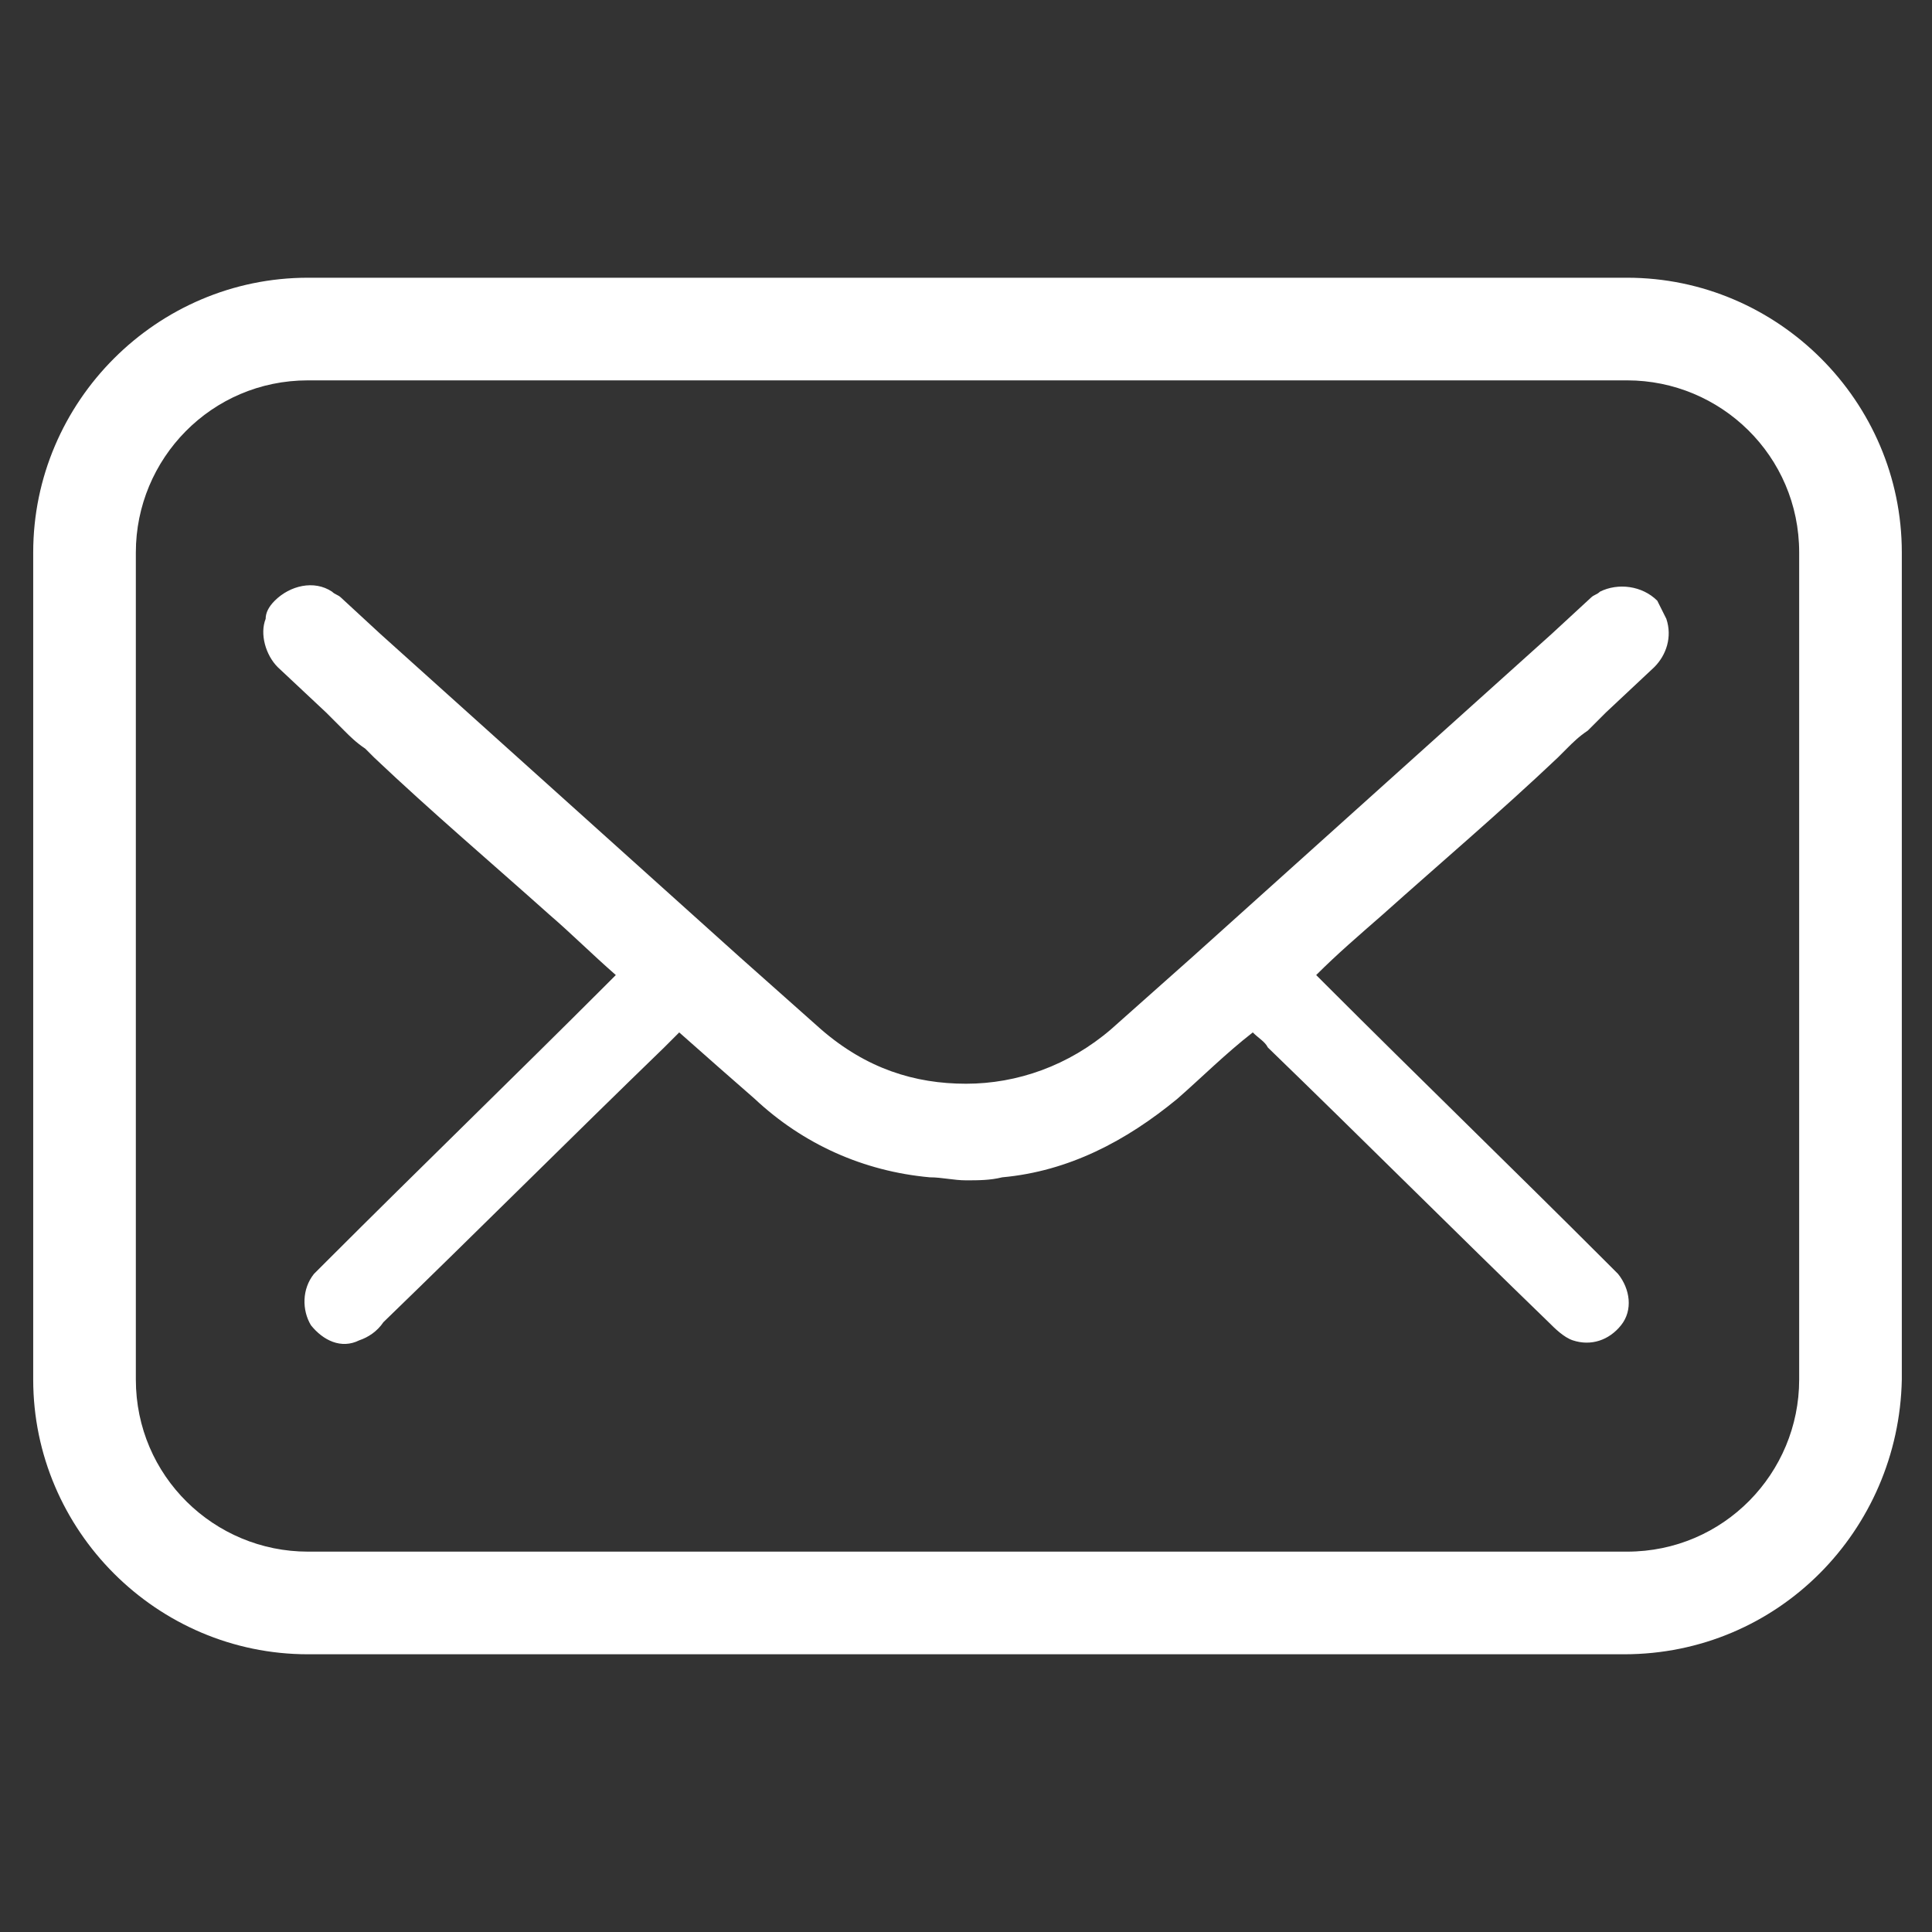
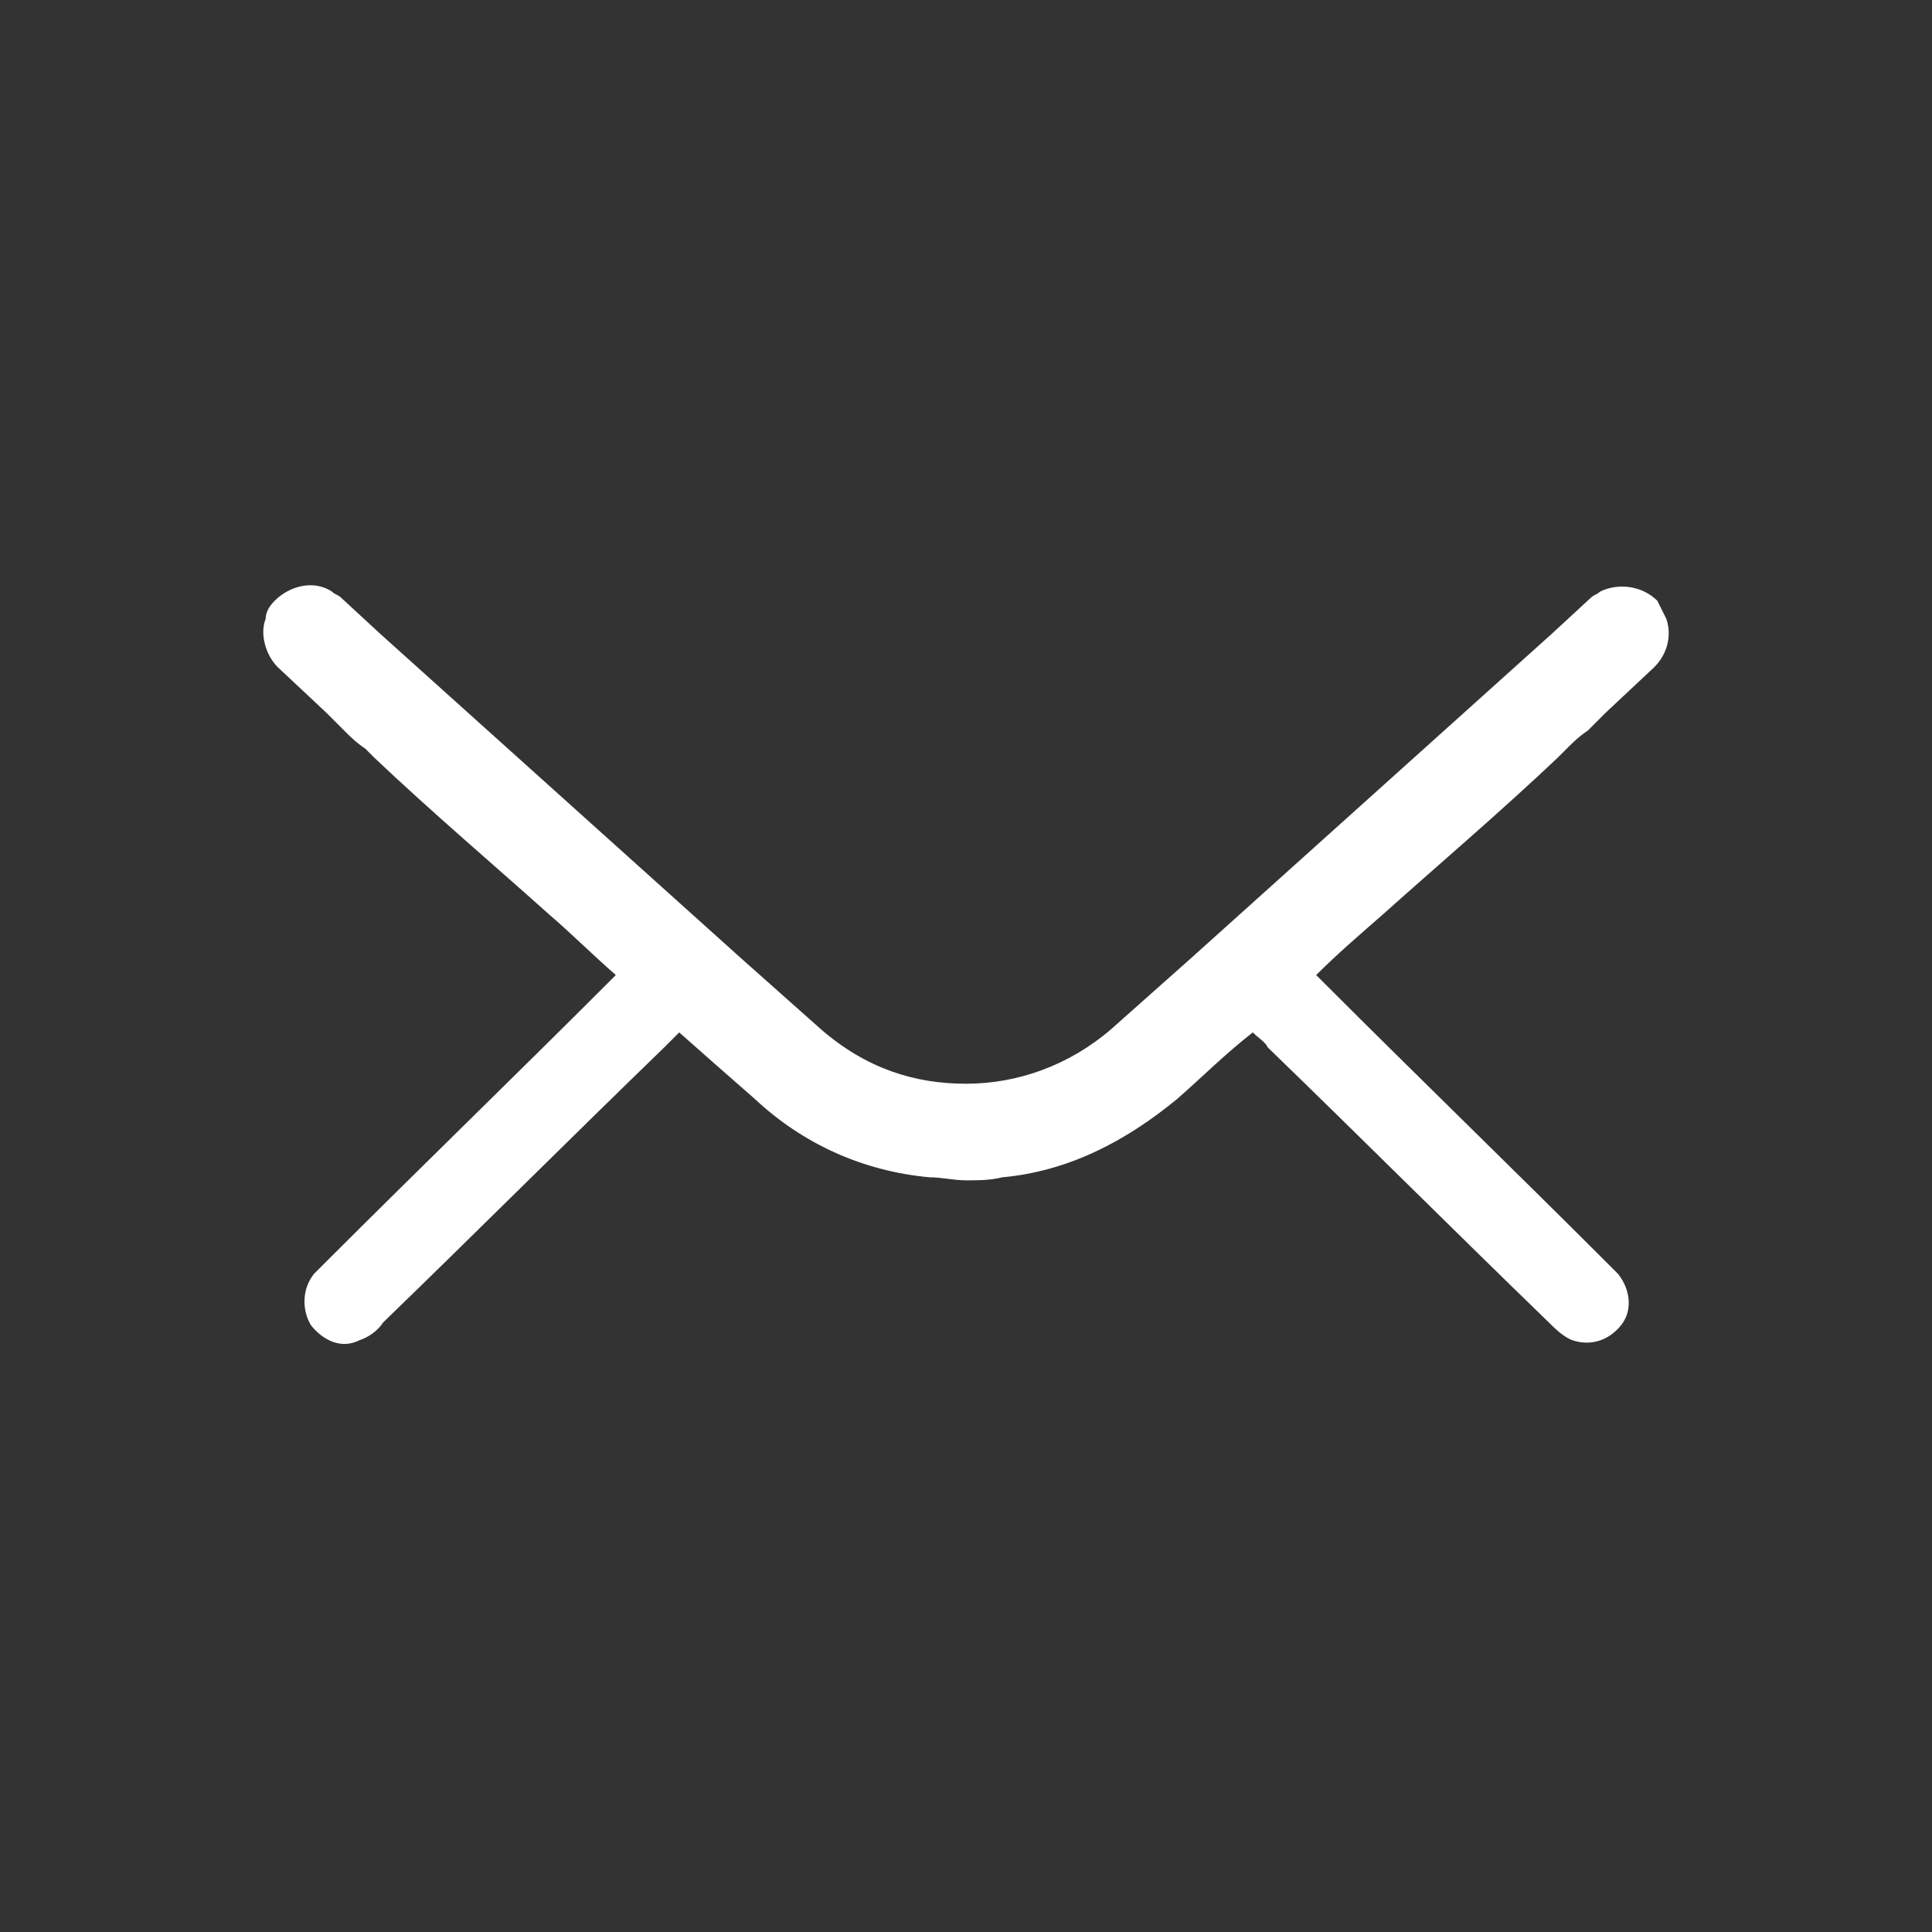
<svg xmlns="http://www.w3.org/2000/svg" width="512" height="512" x="0" y="0" viewBox="0 0 64 64" style="enable-background:new 0 0 512 512" xml:space="preserve">
  <rect x="0" y="0" width="64" height="64" fill="#333333" stroke="none" />
  <g>
    <g fill="#343433">
      <path d="m51.6 25.1.1-.1.2-.2c.2-.2.4-.4.7-.6l.6-.6 1.6-1.5c.4-.4.6-1 .4-1.6l-.3-.6c-.5-.5-1.3-.6-1.9-.3-.1.1-.2.1-.3.2L51.4 21c-4 3.6-7.9 7.1-11.9 10.7l-2.7 2.4c-1.4 1.2-3.1 1.8-4.8 1.8s-3.3-.5-4.8-1.8l-2.7-2.4c-4-3.6-7.9-7.1-11.9-10.7l-1.3-1.2c-.1-.1-.2-.1-.3-.2-.6-.4-1.4-.2-1.9.3-.2.2-.3.4-.3.6-.2.5 0 1.2.4 1.6l1.6 1.5.6.6c.2.2.4.4.7.6l.2.2.1.1c1.9 1.8 3.9 3.5 5.8 5.2.7.6 1.4 1.3 2.2 2l-.3.3c-3.1 3.1-6.2 6.1-9.3 9.2l-.4.4c-.4.5-.4 1.2-.1 1.7.4.5 1 .8 1.6.5.3-.1.6-.3.8-.6 3.1-3 6.2-6.1 9.3-9.1l.5-.5c.9.8 1.7 1.5 2.5 2.2 1.6 1.5 3.6 2.4 5.8 2.6.4 0 .8.1 1.2.1s.8 0 1.2-.1c2.2-.2 4.1-1.2 5.8-2.6.8-.7 1.6-1.5 2.5-2.2.2.2.4.3.5.5 3.1 3 6.2 6.1 9.3 9.1.2.2.5.5.8.6.6.2 1.2 0 1.6-.5s.3-1.2-.1-1.7l-.4-.4c-3.1-3.1-6.2-6.1-9.3-9.2l-.3-.3c.7-.7 1.4-1.3 2.2-2 1.9-1.7 3.9-3.4 5.8-5.2z" fill="#ffffff" opacity="1" data-original="#343433" />
-       <path d="M53.8 54.8H10.2c-5 0-9.1-4.1-9.1-9.1V18.3c0-5 4.1-9.1 9.1-9.1h43.7c5 0 9.1 4.1 9.1 9.1v27.4c-.1 5-4.1 9.1-9.2 9.1zM10.2 12.6c-3.2 0-5.7 2.6-5.7 5.7v27.4c0 3.2 2.6 5.7 5.7 5.7h43.7c3.2 0 5.7-2.6 5.7-5.7V18.3c0-3.2-2.6-5.7-5.7-5.7z" fill="#ffffff" opacity="1" data-original="#343433" />
    </g>
  </g>
</svg>